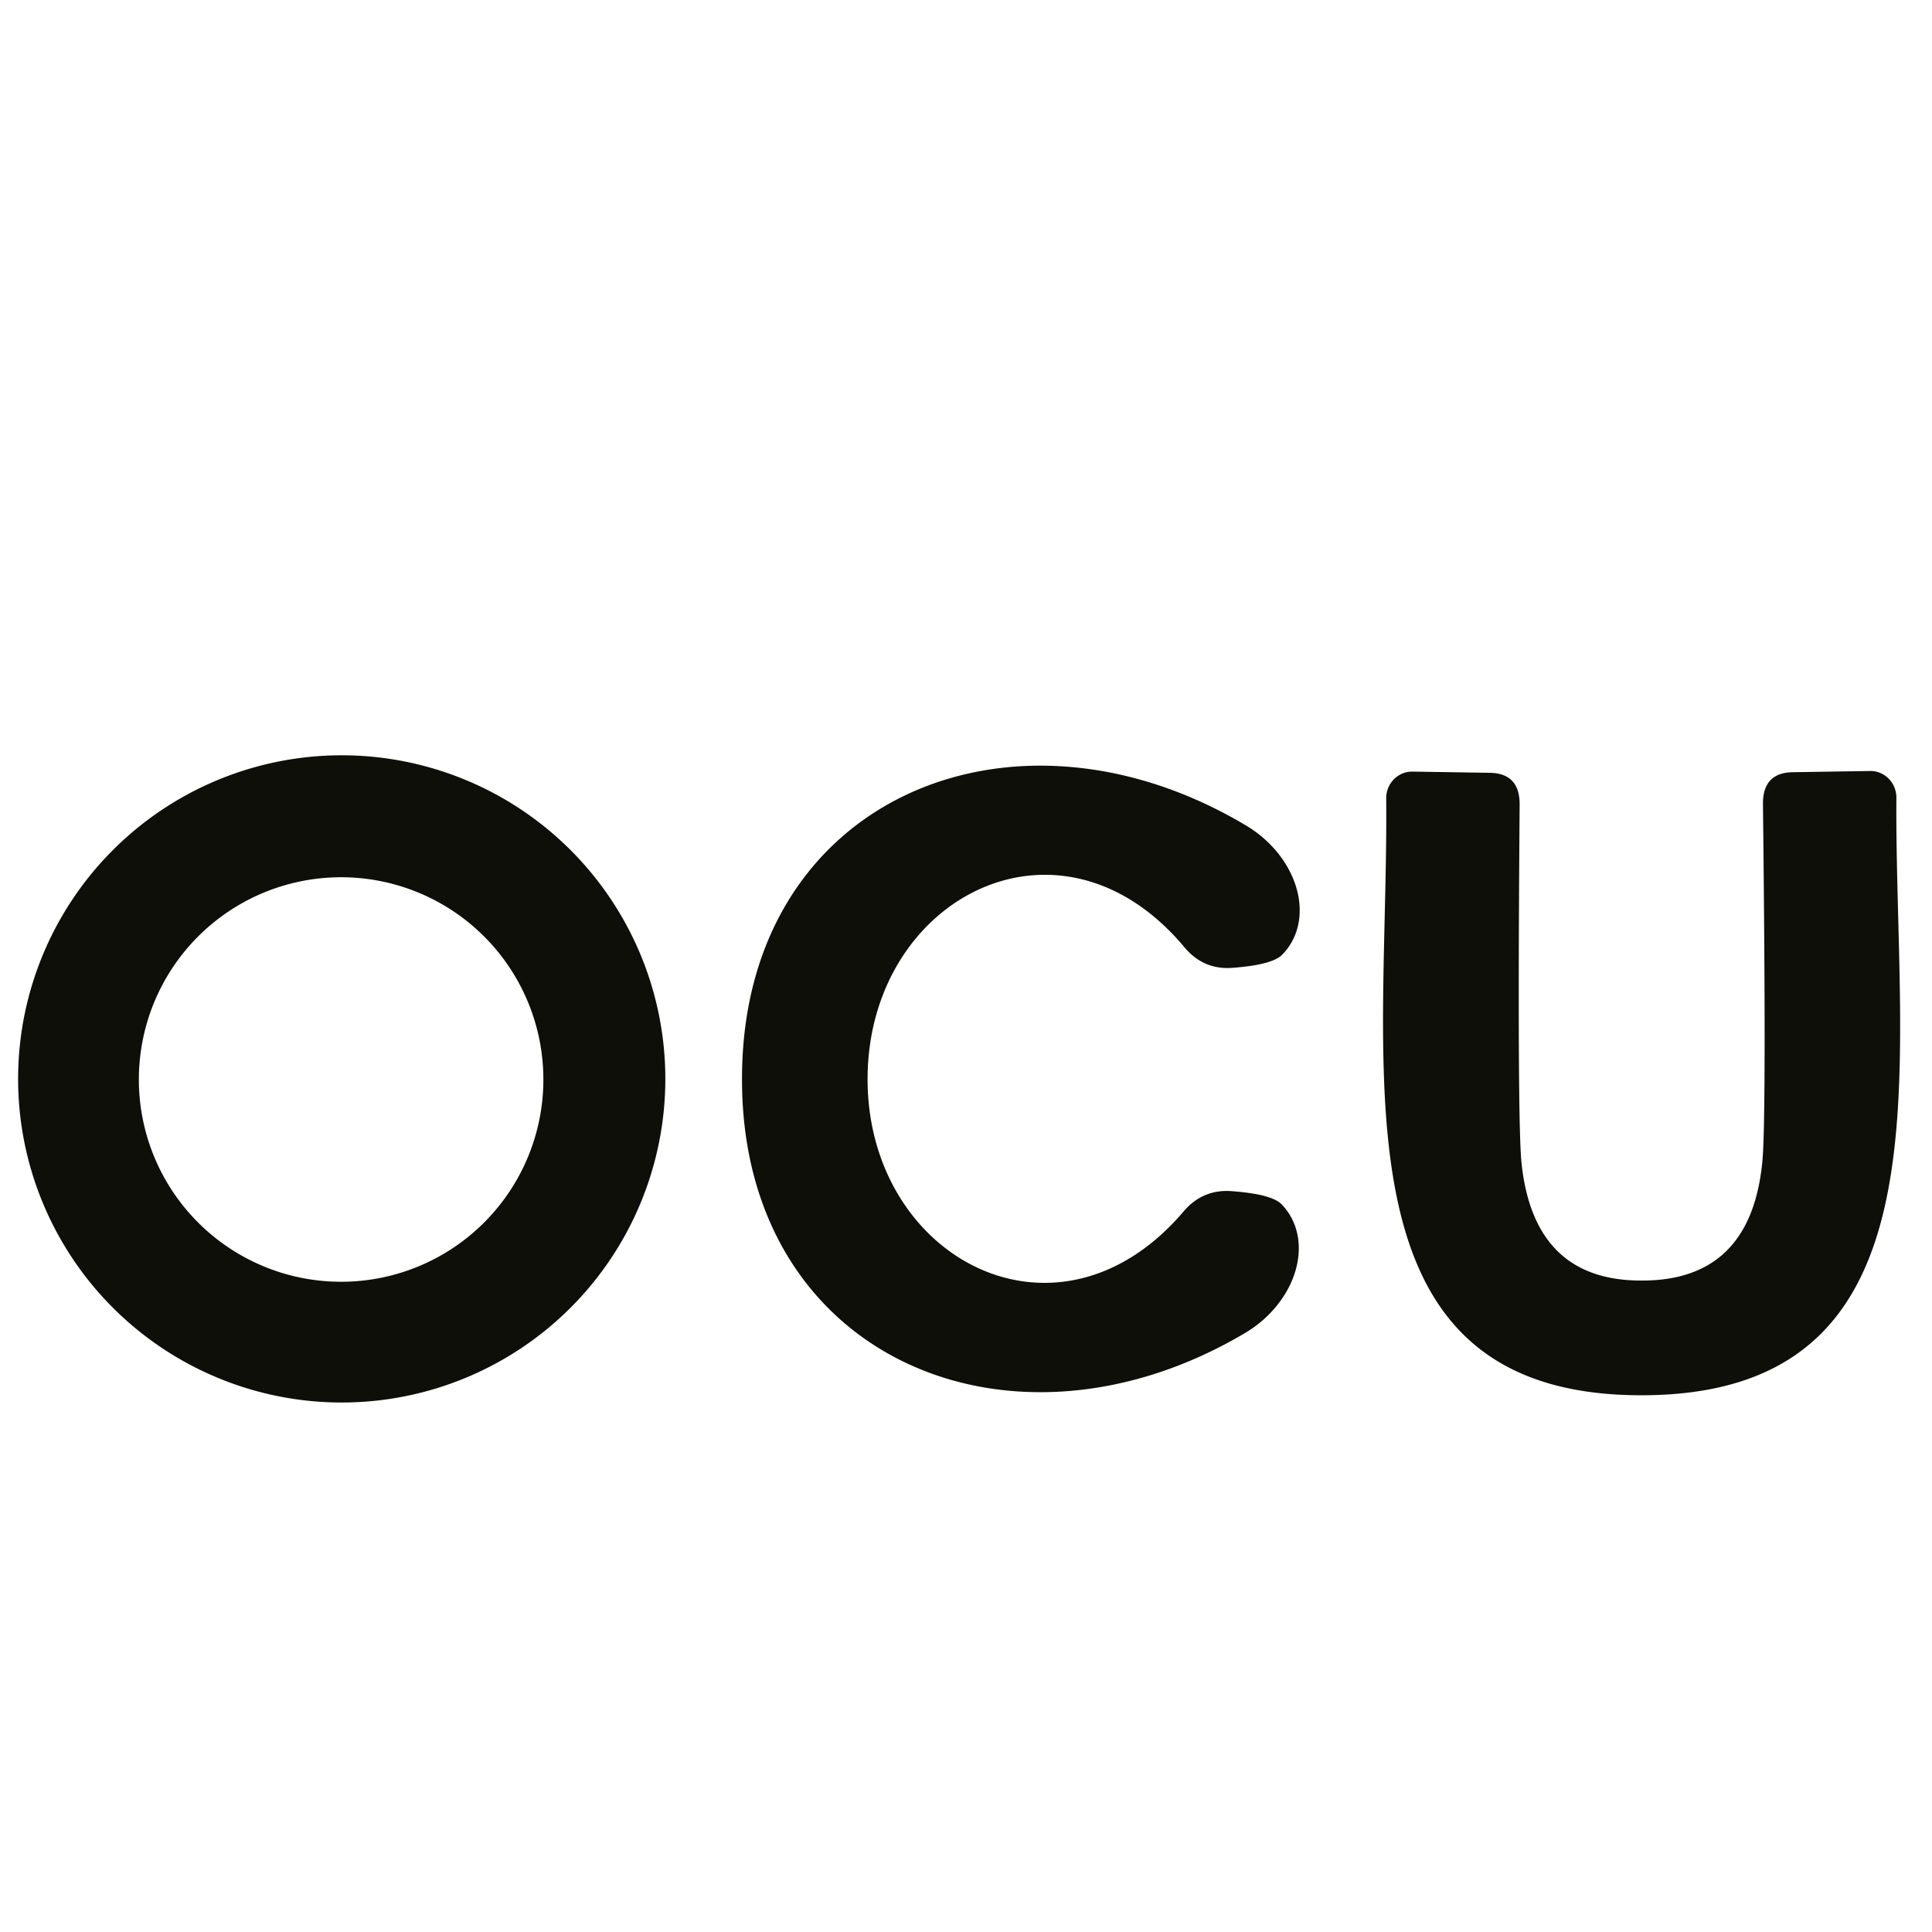
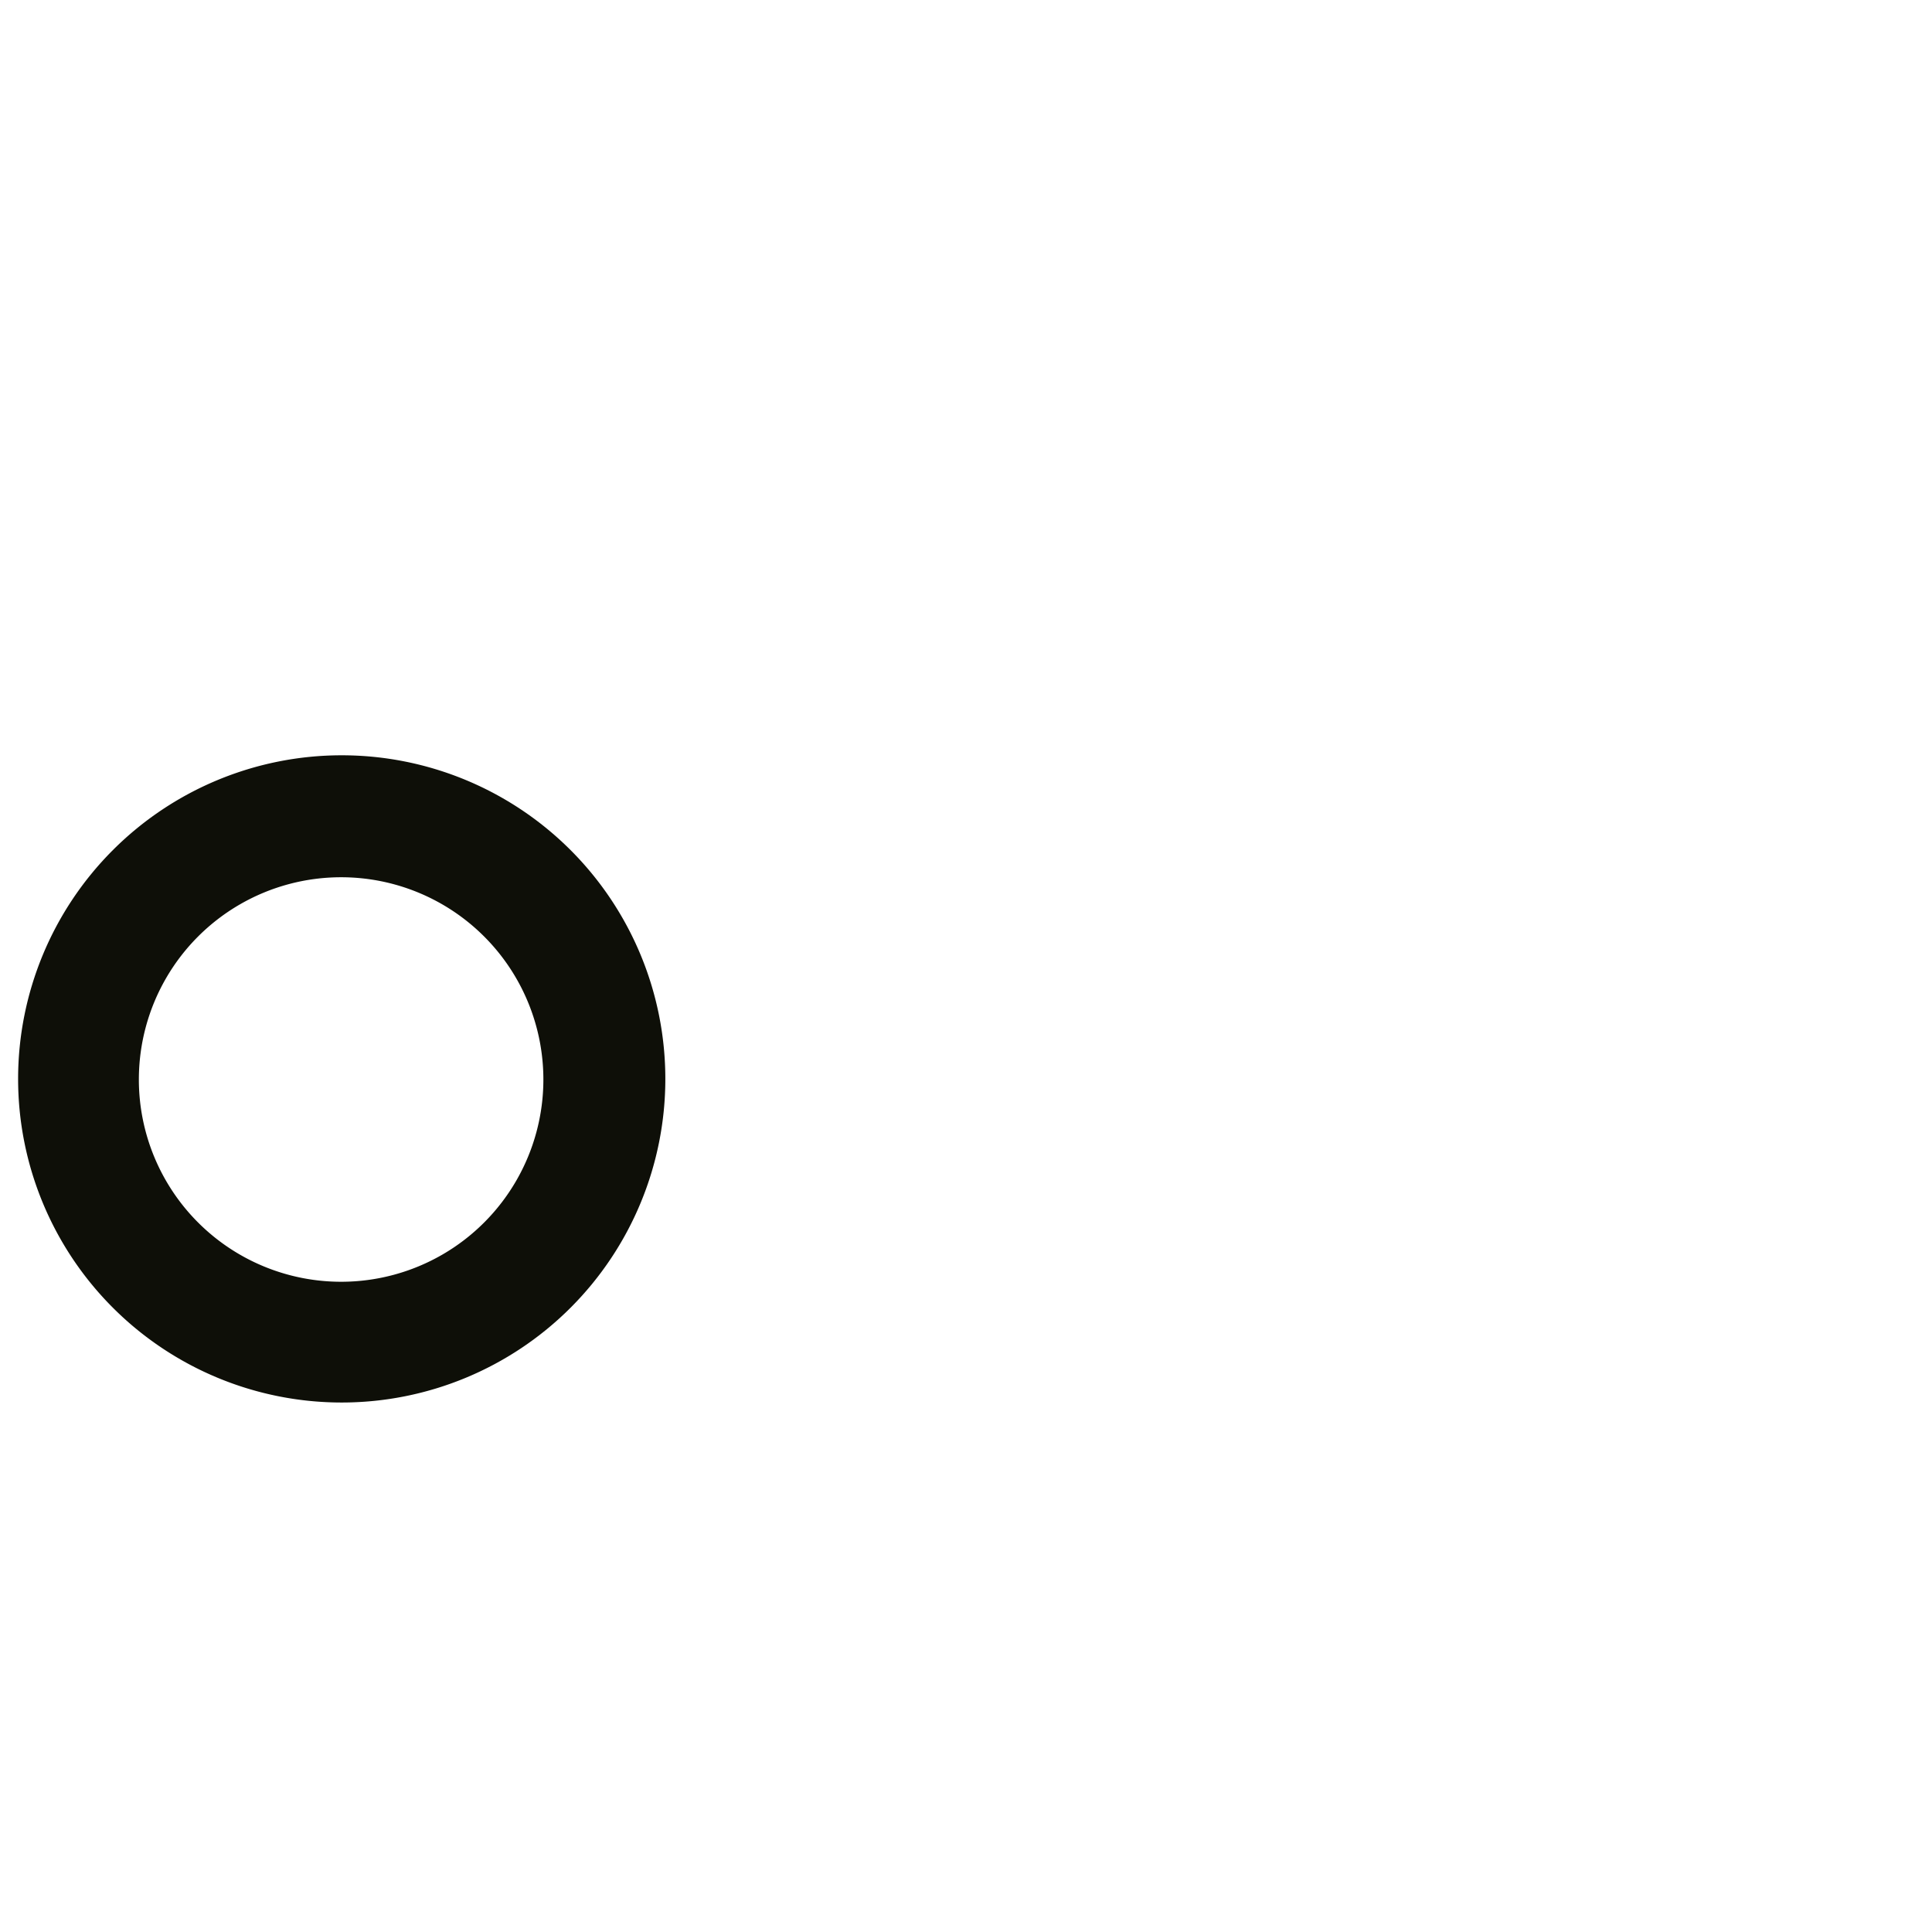
<svg xmlns="http://www.w3.org/2000/svg" version="1.1" viewBox="0.00 0.00 32.00 32.00">
  <path fill="#0e0f08" d="   M 11.02 17.87   A 5.36 5.36 0.0 0 1 5.66 23.23   A 5.36 5.36 0.0 0 1 0.30 17.87   A 5.36 5.36 0.0 0 1 5.66 12.51   A 5.36 5.36 0.0 0 1 11.02 17.87   Z   M 9.00 17.88   A 3.35 3.35 0.0 0 0 5.65 14.53   A 3.35 3.35 0.0 0 0 2.30 17.88   A 3.35 3.35 0.0 0 0 5.65 21.23   A 3.35 3.35 0.0 0 0 9.00 17.88   Z" />
-   <path fill="#0e0f08" d="   M 14.37 17.86   C 14.36 20.84 17.51 22.52 19.60 20.07   Q 19.92 19.69 20.41 19.73   Q 21.07 19.78 21.23 19.95   A 1.57 1.24 -35.7 0 1 20.62 22.08   C 16.74 24.38 12.27 22.49 12.29 17.85   C 12.30 13.22 16.78 11.36 20.65 13.68   A 1.57 1.24 36.0 0 1 21.24 15.81   Q 21.08 15.98 20.42 16.03   Q 19.93 16.07 19.61 15.68   C 17.54 13.22 14.38 14.88 14.37 17.86   Z" />
-   <path fill="#0e0f08" d="   M 27.20 21.21   Q 29.00 21.21 29.19 19.24   Q 29.26 18.52 29.20 13.31   Q 29.20 12.79 29.71 12.79   L 30.98 12.77   A 0.44 0.43 90.0 0 1 31.41 13.21   C 31.38 17.76 32.40 23.10 27.20 23.11   C 22.00 23.12 23.00 17.77 22.96 13.22   A 0.44 0.43 89.8 0 1 23.39 12.78   L 24.66 12.80   Q 25.17 12.80 25.17 13.32   Q 25.13 18.53 25.20 19.25   Q 25.40 21.22 27.20 21.21   Z" />
</svg>